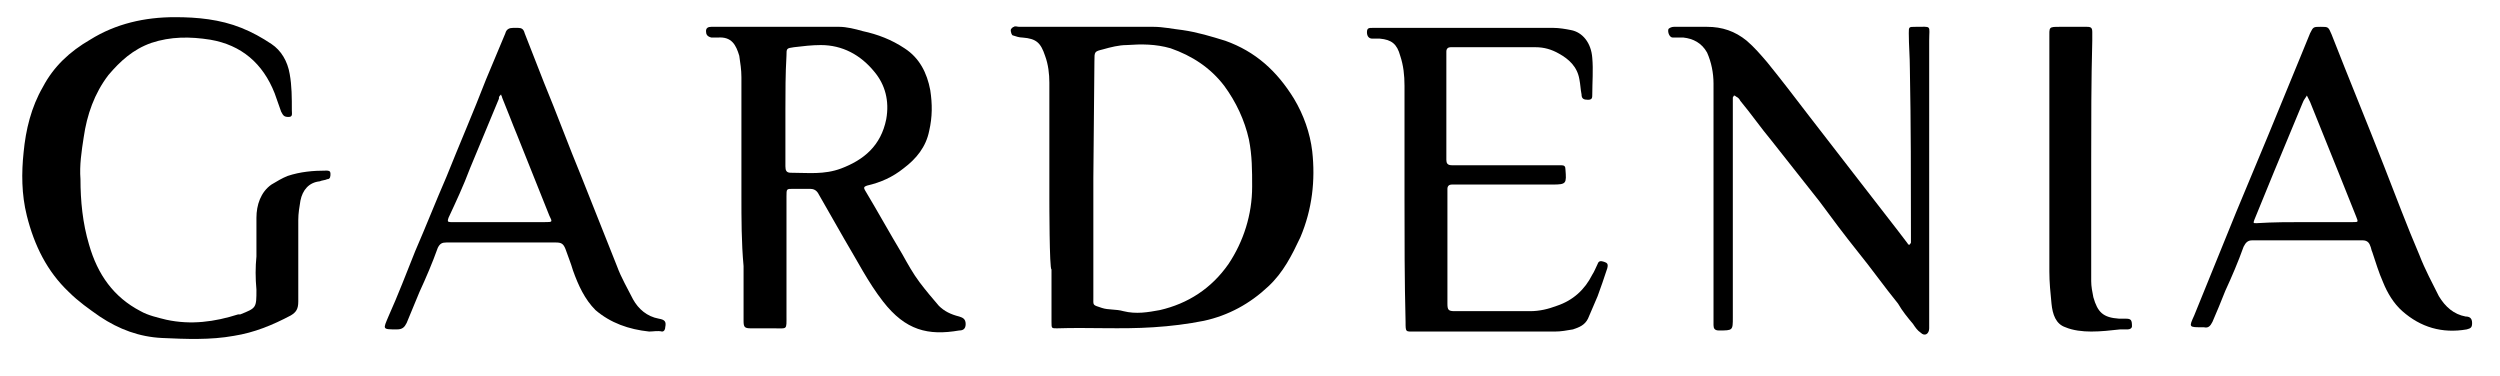
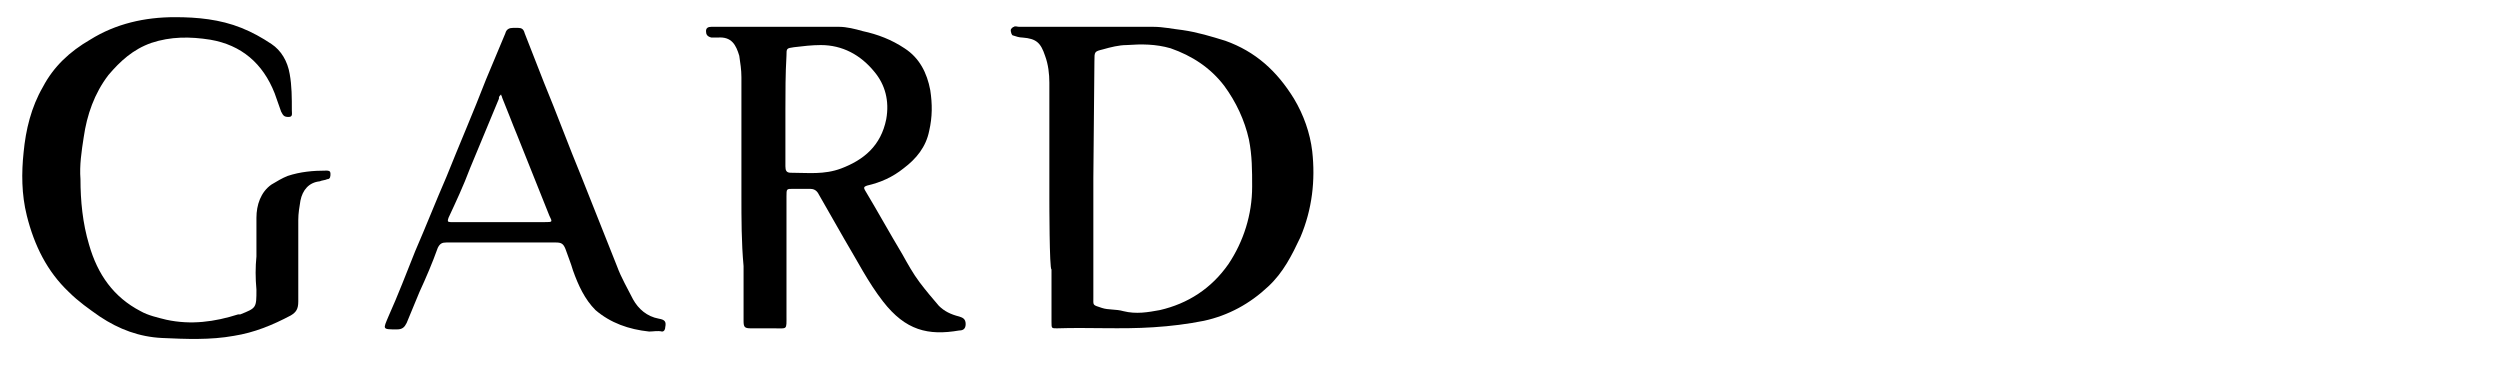
<svg xmlns="http://www.w3.org/2000/svg" version="1.1" id="Слой_1" x="0px" y="0px" viewBox="0 0 233 35" style="enable-background:new 0 0 233 35;" xml:space="preserve">
  <g>
    <path d="M97.8,18.6c0-3.6,0-7.3,0-10.9c0-0.8-0.1-1.7-0.4-2.5c-0.4-1.2-0.8-1.6-2.1-1.7c-0.3,0-0.6-0.1-0.9-0.2 c-0.1,0-0.2-0.3-0.2-0.5c0-0.1,0.2-0.3,0.3-0.3c0.1-0.1,0.3,0,0.5,0c4.2,0,8.3,0,12.5,0c0.9,0,1.8,0.2,2.7,0.3c1.4,0.2,2.7,0.6,4,1 c2.8,1,4.8,2.8,6.4,5.4c0.9,1.5,1.5,3.2,1.7,4.9c0.3,2.7,0,5.4-1.1,8c-0.8,1.7-1.6,3.3-3,4.6c-1.7,1.6-3.7,2.7-6,3.2 c-1.5,0.3-3.1,0.5-4.7,0.6c-3,0.2-6,0-9,0.1c-0.5,0-0.5,0-0.5-0.6c0-1.6,0-3.3,0-4.9C97.8,25.2,97.8,18.6,97.8,18.6z M101.9,16.6 c0,3.7,0,7.4,0,11.1c0,0.8-0.1,0.7,0.8,1c0.6,0.2,1.3,0.1,2,0.3c1.2,0.3,2.3,0.1,3.4-0.1c2.6-0.6,4.8-2,6.4-4.3 c1.4-2.1,2.2-4.6,2.2-7.2c0-1.5,0-2.9-0.3-4.4c-0.4-1.8-1.2-3.5-2.3-5c-1.3-1.7-3-2.8-5-3.5c-1.4-0.4-2.7-0.4-4.1-0.3 c-0.7,0-1.5,0.2-2.2,0.4c-0.8,0.2-0.8,0.2-0.8,1.1L101.9,16.6L101.9,16.6z" />
    <path d="M69.1,18.2c0-3.7,0-7.3,0-11c0-0.7-0.1-1.3-0.2-2c-0.3-1-0.7-1.8-2-1.7c-0.2,0-0.4,0-0.6,0c-0.4-0.1-0.5-0.3-0.5-0.6 c0-0.3,0.2-0.4,0.5-0.4h0.2c3.9,0,7.8,0,11.7,0c0.7,0,1.5,0.2,2.2,0.4c1.4,0.3,2.7,0.8,3.9,1.6c1.4,0.9,2.1,2.3,2.4,3.9 c0.2,1.3,0.2,2.5-0.1,3.8c-0.3,1.5-1.2,2.6-2.4,3.5c-1,0.8-2.1,1.3-3.4,1.6c-0.3,0.1-0.3,0.2-0.2,0.4c1.2,2,2.3,4,3.5,6 c0.5,0.9,1,1.8,1.6,2.6c0.6,0.8,1.2,1.5,1.8,2.2c0.5,0.5,1.1,0.8,1.9,1c0.3,0.1,0.6,0.2,0.6,0.7c0,0.5-0.3,0.6-0.6,0.6 c-2.9,0.5-5,0-7.1-2.7c-1.4-1.8-2.4-3.8-3.6-5.8c-0.8-1.4-1.6-2.8-2.4-4.2c-0.2-0.4-0.5-0.5-0.8-0.5c-0.5,0-1.1,0-1.6,0 c-0.6,0-0.6,0-0.6,0.7c0,3.7,0,7.4,0,11.1c0,1.4,0.1,1.2-1.2,1.2c-0.7,0-1.4,0-2.1,0c-0.6,0-0.7-0.1-0.7-0.7c0-1.7,0-3.4,0-5.1 C69.1,22.6,69.1,20.4,69.1,18.2L69.1,18.2z M73.2,10.2V13c0,0.8,0,1.7,0,2.5c0,0.4,0.1,0.6,0.5,0.6c1.6,0,3.1,0.2,4.7-0.4 c2.1-0.8,3.7-2.1,4.2-4.6c0.3-1.7-0.1-3.2-1.1-4.4c-1.3-1.6-3-2.5-5-2.5c-0.8,0-1.7,0.1-2.5,0.2c-0.7,0.1-0.7,0.1-0.7,0.8 C73.2,6.9,73.2,8.6,73.2,10.2z" />
    <path d="M23.9,23.9c0-1.2,0-2.4,0-3.6c0-1.2,0.4-2.4,1.4-3.1c0.5-0.3,1-0.6,1.5-0.8c1.2-0.4,2.4-0.5,3.6-0.5c0.2,0,0.4,0,0.4,0.3 c0,0.2,0,0.5-0.3,0.5c-0.2,0.1-0.5,0.1-0.7,0.2c-1,0.1-1.6,0.8-1.8,1.8c-0.1,0.6-0.2,1.2-0.2,1.8c0,2.5,0,5.1,0,7.6 c0,0.7-0.2,1-0.7,1.3c-1.7,0.9-3.4,1.6-5.3,1.9c-2.2,0.4-4.5,0.3-6.7,0.2c-2.1-0.1-4-0.8-5.8-2c-1-0.7-2-1.4-2.9-2.3 c-2-1.9-3.2-4.3-3.9-7.1c-0.5-2-0.5-4-0.3-5.9c0.2-2.1,0.7-4.2,1.8-6.1C5,6.2,6.5,4.8,8.4,3.7c2.4-1.5,5.1-2.1,7.9-2.1 c2.1,0,4.2,0.2,6.2,1c1,0.4,1.9,0.9,2.8,1.5c0.9,0.6,1.5,1.6,1.7,2.8c0.2,1.1,0.2,2.2,0.2,3.4c0,0.3,0.1,0.6-0.3,0.6 c-0.4,0-0.5-0.1-0.7-0.5c-0.2-0.6-0.4-1.1-0.6-1.7c-1.1-2.8-3.1-4.5-6-5c-1.9-0.3-3.7-0.3-5.5,0.3c-1.7,0.6-2.9,1.7-4,3 c-1.3,1.7-2,3.7-2.3,5.8c-0.2,1.3-0.4,2.6-0.3,3.9c0,2,0.2,4.1,0.8,6.1c0.8,2.8,2.3,4.9,4.8,6.2c0.7,0.4,1.6,0.6,2.4,0.8 c2.3,0.5,4.5,0.2,6.7-0.5c0.1,0,0.1,0,0.2,0c1.5-0.6,1.5-0.6,1.5-2.3C23.8,25.9,23.8,24.9,23.9,23.9C23.8,23.9,23.8,23.9,23.9,23.9 z" />
-     <path d="M179.8,16.9v13.1c0,0.2,0,0.4,0,0.6c0,0.5-0.4,0.8-0.8,0.4c-0.3-0.2-0.5-0.5-0.7-0.8c-0.5-0.6-1-1.2-1.4-1.9 c-1.3-1.6-2.5-3.3-3.8-4.9c-1.2-1.5-2.4-3.1-3.5-4.6c-1.5-1.9-3-3.8-4.5-5.7c-1-1.2-1.9-2.5-2.9-3.7c-0.1-0.2-0.2-0.3-0.4-0.4 c-0.1-0.1-0.2-0.1-0.2-0.1c0,0.1-0.1,0.1-0.1,0.2c0,0.3,0,0.5,0,0.8c0,6.6,0,13.1,0,19.7c0,1.2,0,1.2-1.3,1.2 c-0.4,0-0.5-0.2-0.5-0.5c0-0.2,0-0.5,0-0.7V7.8c0-1-0.2-2-0.6-2.9c-0.5-0.9-1.3-1.3-2.2-1.4c-0.3,0-0.6,0-1,0 c-0.3,0-0.5-0.5-0.4-0.8c0.1-0.1,0.3-0.2,0.5-0.2c1,0,2.1,0,3.1,0c1.4,0,2.6,0.4,3.7,1.3c0.7,0.6,1.3,1.3,1.9,2 c1.3,1.6,2.6,3.3,3.9,5c1.4,1.8,2.7,3.5,4.1,5.3c1,1.3,2.1,2.7,3.1,4c0.7,0.9,1.4,1.8,2,2.6c0,0.1,0.1,0.1,0.2,0.1 c0-0.1,0.1-0.1,0.1-0.2c0-0.2,0-0.5,0-0.7c0-5.2,0-10.3-0.1-15.5c0-1.1-0.1-2.2-0.1-3.3c0-0.6,0-0.6,0.6-0.6c1.6,0,1.3-0.2,1.3,1.3 C179.8,8.2,179.8,12.5,179.8,16.9z" />
-     <path d="M130.9,18.6c0-3.5,0-7.1,0-10.6c0-1-0.1-1.9-0.4-2.8c-0.3-1.1-0.8-1.5-1.9-1.6c-0.2,0-0.5,0-0.7,0c-0.3,0-0.5-0.2-0.5-0.6 c0-0.4,0.2-0.4,0.5-0.4c0.1,0,0.3,0,0.4,0c5.5,0,11,0,16.5,0c0.5,0,1.1,0.1,1.6,0.2c1.1,0.2,1.9,1.2,2,2.6c0.1,1.1,0,2.3,0,3.4 c0,0.3,0,0.5-0.4,0.5c-0.4,0-0.6-0.1-0.6-0.5c-0.1-0.5-0.1-0.9-0.2-1.4c-0.2-1.2-1-1.9-1.9-2.4c-0.7-0.4-1.4-0.6-2.2-0.6 c-2.5,0-5,0-7.4,0c-0.2,0-0.3,0-0.5,0c-0.2,0-0.4,0.1-0.4,0.4c0,0.2,0,0.4,0,0.6v9c0,0.2,0,0.3,0,0.5c0,0.3,0.1,0.5,0.5,0.5 c0.2,0,0.5,0,0.7,0h8.8c0.2,0,0.5,0,0.7,0c0.3,0,0.4,0.1,0.4,0.4c0.1,1.3,0.1,1.4-1.2,1.4H136l-0.7,0c-0.2,0-0.4,0.1-0.4,0.4 c0,0.2,0,0.5,0,0.7v9.7c0,0.1,0,0.2,0,0.3c0,0.6,0.1,0.7,0.7,0.7c2.3,0,4.6,0,7,0c0.9,0,1.7-0.2,2.5-0.5c1.5-0.5,2.6-1.5,3.3-2.9 c0.2-0.3,0.3-0.6,0.5-1c0.1-0.3,0.3-0.3,0.6-0.2c0.3,0.1,0.4,0.2,0.3,0.6c-0.3,0.9-0.6,1.8-0.9,2.6c-0.3,0.7-0.6,1.4-0.9,2.1 c-0.3,0.6-0.8,0.8-1.4,1c-0.6,0.1-1.1,0.2-1.7,0.2c-4.3,0-8.7,0-13,0c-0.9,0-0.9,0.1-0.9-0.9C130.9,26.1,130.9,22.3,130.9,18.6 L130.9,18.6z" />
-     <path d="M216.3,2.5c0.7,0,0.7,0,1,0.7c1.6,4.1,3.3,8.2,4.9,12.3c1.1,2.8,2.1,5.5,3.3,8.3c0.5,1.3,1.2,2.6,1.8,3.8 c0.6,1,1.4,1.7,2.5,1.9c0.3,0,0.6,0.1,0.6,0.6c0,0.4-0.1,0.5-0.5,0.6c-2.3,0.4-4.3-0.2-6-1.7c-0.8-0.7-1.4-1.7-1.8-2.7 c-0.4-0.9-0.7-1.9-1-2.8c-0.1-0.2-0.1-0.4-0.2-0.6c-0.1-0.3-0.3-0.5-0.7-0.5c-3.4,0-6.9,0-10.3,0c-0.4,0-0.6,0.2-0.8,0.6 c-0.5,1.4-1.1,2.8-1.7,4.1c-0.4,1-0.8,2-1.2,2.9c-0.2,0.4-0.4,0.6-0.8,0.5c-0.1,0-0.1,0-0.2,0c-1.2,0-1.2,0-0.7-1.1 c1.3-3.2,2.6-6.4,3.9-9.6c1-2.4,2-4.8,3-7.2c1-2.4,2-4.9,3-7.3c0.3-0.7,0.6-1.5,0.9-2.2C215.6,2.5,215.6,2.5,216.3,2.5L216.3,2.5z M214.9,20.7C214.9,20.7,214.9,20.7,214.9,20.7c1.5,0,3,0,4.4,0c0.5,0,0.5,0,0.3-0.5c-0.5-1.3-1.1-2.7-1.6-4 c-0.9-2.2-1.8-4.5-2.7-6.7c-0.1-0.2-0.2-0.4-0.3-0.6c-0.1,0.2-0.3,0.4-0.4,0.7c-0.9,2.2-1.8,4.3-2.7,6.5c-0.6,1.5-1.2,2.9-1.8,4.4 c-0.1,0.3-0.1,0.3,0.2,0.3C211.9,20.7,213.4,20.7,214.9,20.7L214.9,20.7z" />
    <path d="M60.5,30.9c-1.9-0.2-3.6-0.8-5-2c-1-1-1.6-2.3-2.1-3.7c-0.2-0.7-0.5-1.4-0.7-2c-0.2-0.5-0.4-0.6-0.9-0.6c-3,0-6.1,0-9.1,0 c-0.4,0-0.7,0-1.1,0c-0.4,0-0.6,0.1-0.8,0.5c-0.5,1.4-1.1,2.8-1.7,4.1c-0.4,1-0.8,1.9-1.2,2.9c-0.2,0.4-0.4,0.6-0.9,0.6 c-1.4,0-1.3,0-0.8-1.2c0.9-2,1.7-4.1,2.5-6.1c1-2.3,1.9-4.6,2.9-6.9c1.2-3,2.5-6,3.7-9.1c0.6-1.4,1.2-2.9,1.8-4.3 c0.1-0.4,0.4-0.5,0.7-0.5c0.2,0,0.3,0,0.5,0c0.3,0,0.5,0.1,0.6,0.5c0.6,1.5,1.2,3.1,1.8,4.6c1.2,2.9,2.3,5.9,3.5,8.8 c1.1,2.8,2.2,5.5,3.3,8.3c0.4,1.1,1,2.1,1.5,3.1c0.5,0.9,1.3,1.6,2.4,1.8c0.6,0.1,0.7,0.3,0.6,0.8c0,0.2-0.1,0.4-0.3,0.4 C61.3,30.8,60.9,30.9,60.5,30.9z M46.6,20.7c1.4,0,2.8,0,4.2,0c0.7,0,0.7,0,0.4-0.6c-1-2.5-2-5-3-7.5c-0.5-1.2-0.9-2.3-1.4-3.5 c0-0.1-0.1-0.2-0.1-0.3c-0.1,0.1-0.2,0.2-0.2,0.3c0,0,0,0.1,0,0.1c-0.9,2.2-1.8,4.3-2.7,6.5c-0.6,1.6-1.3,3.1-2,4.6 c-0.1,0.3-0.1,0.4,0.2,0.4C43.6,20.7,45.1,20.7,46.6,20.7z" />
-     <path d="M194.9,15c0,3.7,0,7.4,0,11.2c0,0.5,0.1,1,0.2,1.5c0.4,1.4,0.9,1.9,2.4,2c0.2,0,0.4,0,0.6,0c0.5,0,0.6,0.1,0.6,0.7 c0,0.2-0.2,0.3-0.4,0.3c-0.2,0-0.5,0-0.7,0c-0.9,0.1-1.8,0.2-2.7,0.2c-0.8,0-1.7-0.1-2.4-0.4c-0.9-0.3-1.2-1.2-1.3-2.2 c-0.1-1-0.2-2-0.2-3c0-7.2,0-14.5,0-21.7c0-1.1-0.1-1.1,1-1.1c0.8,0,1.7,0,2.5,0c0.4,0,0.5,0.1,0.5,0.5c0,0.3,0,0.5,0,0.8 C194.9,7.6,194.9,11.3,194.9,15C194.9,15,194.9,15,194.9,15z" />
  </g>
</svg>